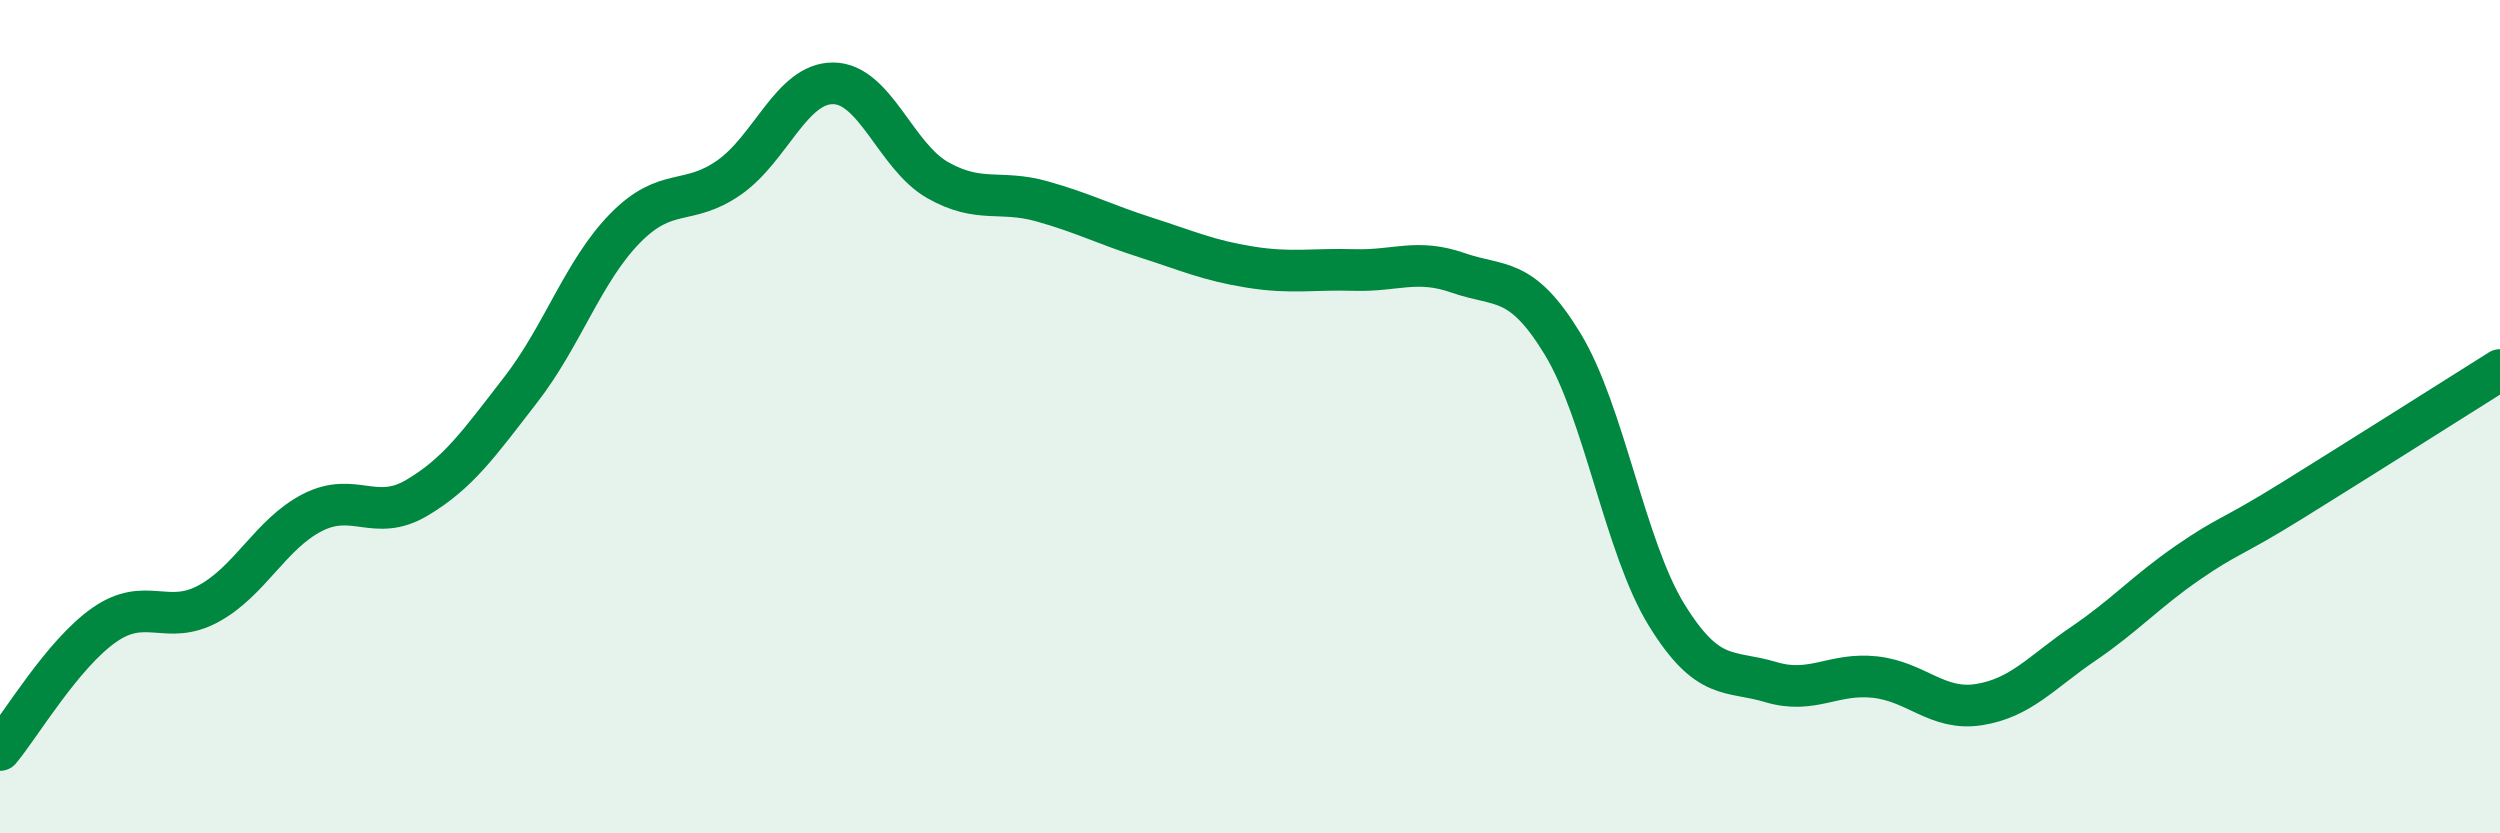
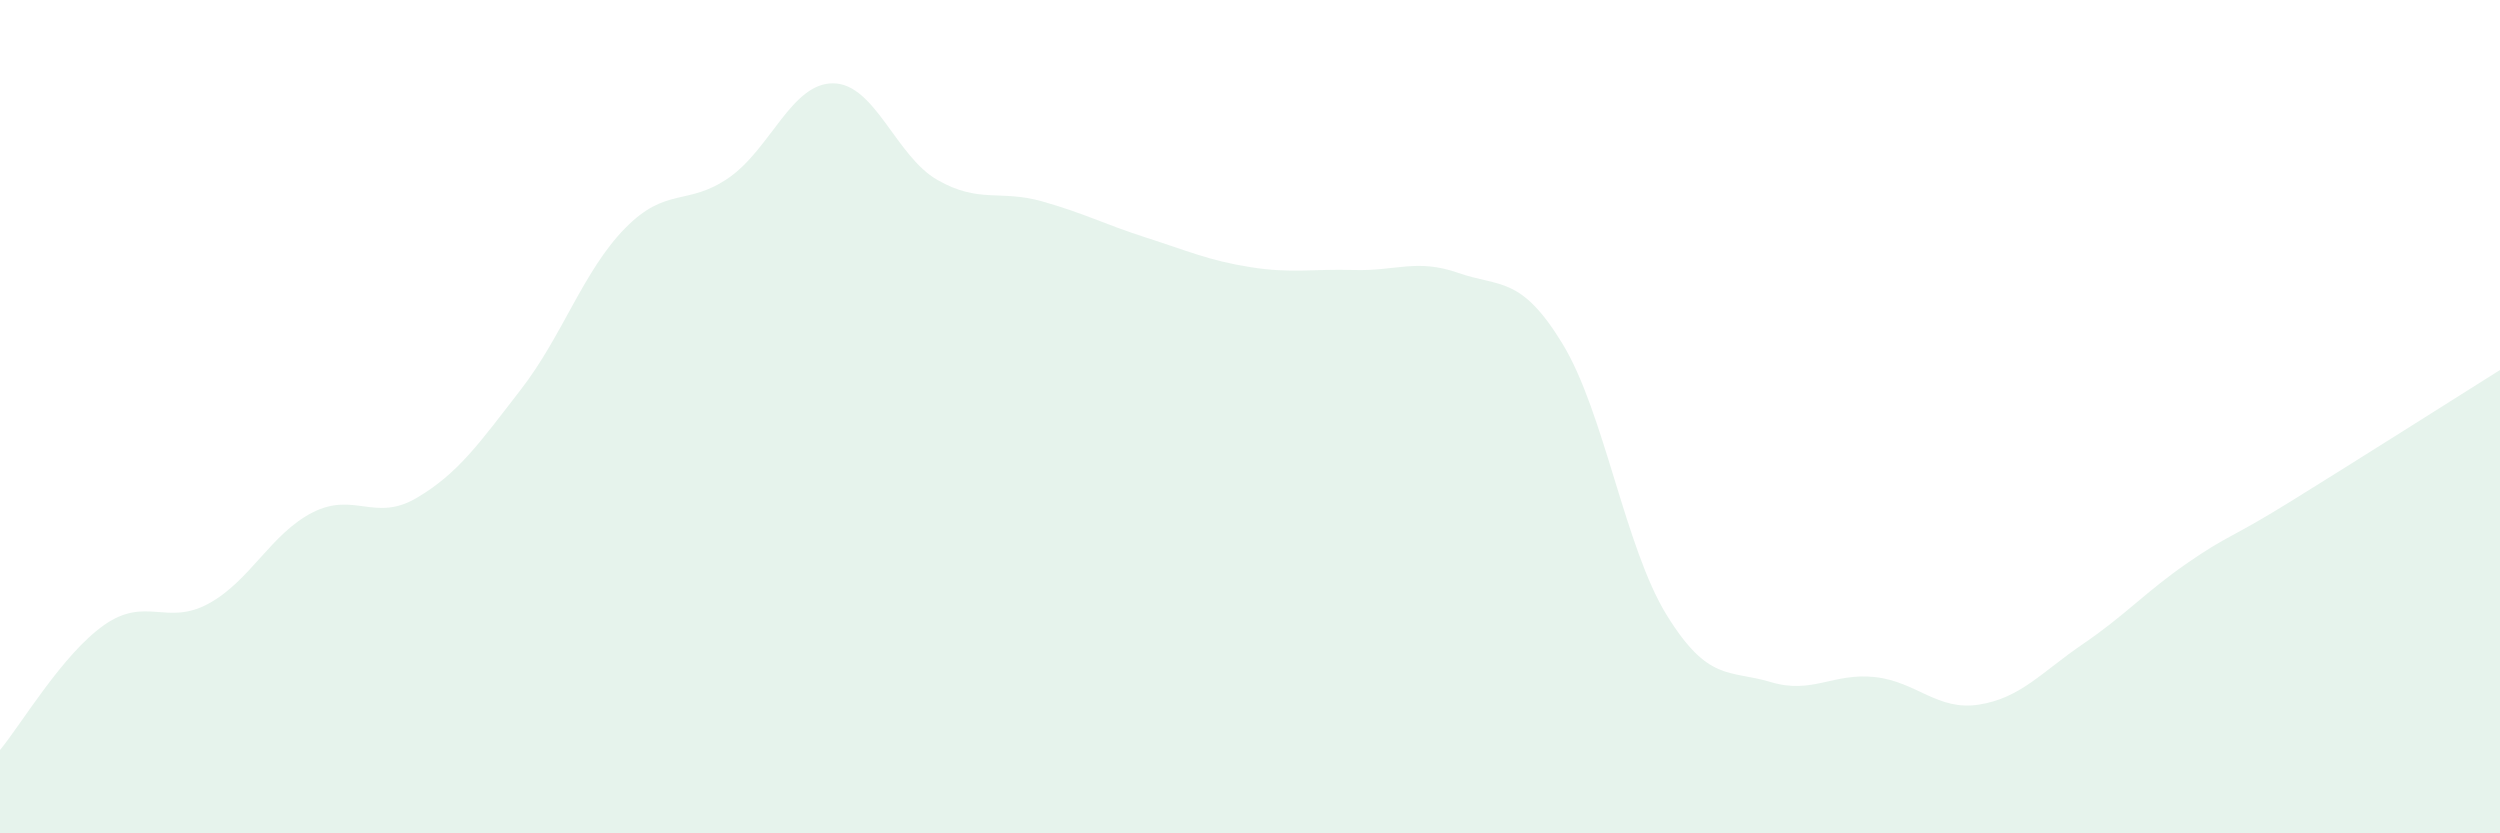
<svg xmlns="http://www.w3.org/2000/svg" width="60" height="20" viewBox="0 0 60 20">
  <path d="M 0,18 C 0.5,17.4 1.5,15.7 2.5,15 C 3.5,14.3 4,15.03 5,14.49 C 6,13.95 6.5,12.81 7.5,12.3 C 8.5,11.79 9,12.54 10,11.95 C 11,11.36 11.5,10.64 12.5,9.35 C 13.5,8.06 14,6.5 15,5.48 C 16,4.46 16.5,4.96 17.5,4.26 C 18.5,3.56 19,1.99 20,2 C 21,2.01 21.5,3.75 22.5,4.32 C 23.5,4.89 24,4.55 25,4.83 C 26,5.11 26.5,5.38 27.5,5.7 C 28.5,6.02 29,6.25 30,6.41 C 31,6.57 31.5,6.45 32.5,6.48 C 33.5,6.51 34,6.2 35,6.55 C 36,6.9 36.5,6.61 37.5,8.25 C 38.5,9.89 39,13.14 40,14.76 C 41,16.38 41.5,16.07 42.5,16.37 C 43.5,16.67 44,16.14 45,16.25 C 46,16.36 46.5,17.07 47.5,16.91 C 48.5,16.75 49,16.13 50,15.45 C 51,14.77 51.5,14.2 52.5,13.51 C 53.5,12.82 53.5,12.95 55,12.02 C 56.5,11.09 59,9.51 60,8.88L60 20L0 20Z" fill="#008740" opacity="0.1" stroke-linecap="round" stroke-linejoin="round" />
-   <path d="M 0,18 C 0.5,17.4 1.5,15.7 2.5,15 C 3.5,14.3 4,15.03 5,14.49 C 6,13.95 6.5,12.81 7.5,12.3 C 8.5,11.79 9,12.54 10,11.95 C 11,11.36 11.5,10.64 12.5,9.35 C 13.5,8.06 14,6.5 15,5.48 C 16,4.46 16.5,4.96 17.5,4.26 C 18.5,3.56 19,1.99 20,2 C 21,2.01 21.5,3.75 22.5,4.32 C 23.5,4.89 24,4.55 25,4.83 C 26,5.11 26.5,5.38 27.5,5.7 C 28.5,6.02 29,6.25 30,6.41 C 31,6.57 31.5,6.45 32.5,6.48 C 33.5,6.51 34,6.2 35,6.55 C 36,6.9 36.5,6.61 37.5,8.25 C 38.5,9.89 39,13.14 40,14.76 C 41,16.38 41.5,16.07 42.5,16.37 C 43.5,16.67 44,16.14 45,16.25 C 46,16.36 46.5,17.07 47.5,16.91 C 48.5,16.75 49,16.13 50,15.45 C 51,14.77 51.5,14.2 52.5,13.51 C 53.5,12.82 53.5,12.95 55,12.02 C 56.5,11.09 59,9.51 60,8.88" stroke="#008740" stroke-width="1" fill="none" stroke-linecap="round" stroke-linejoin="round" />
</svg>